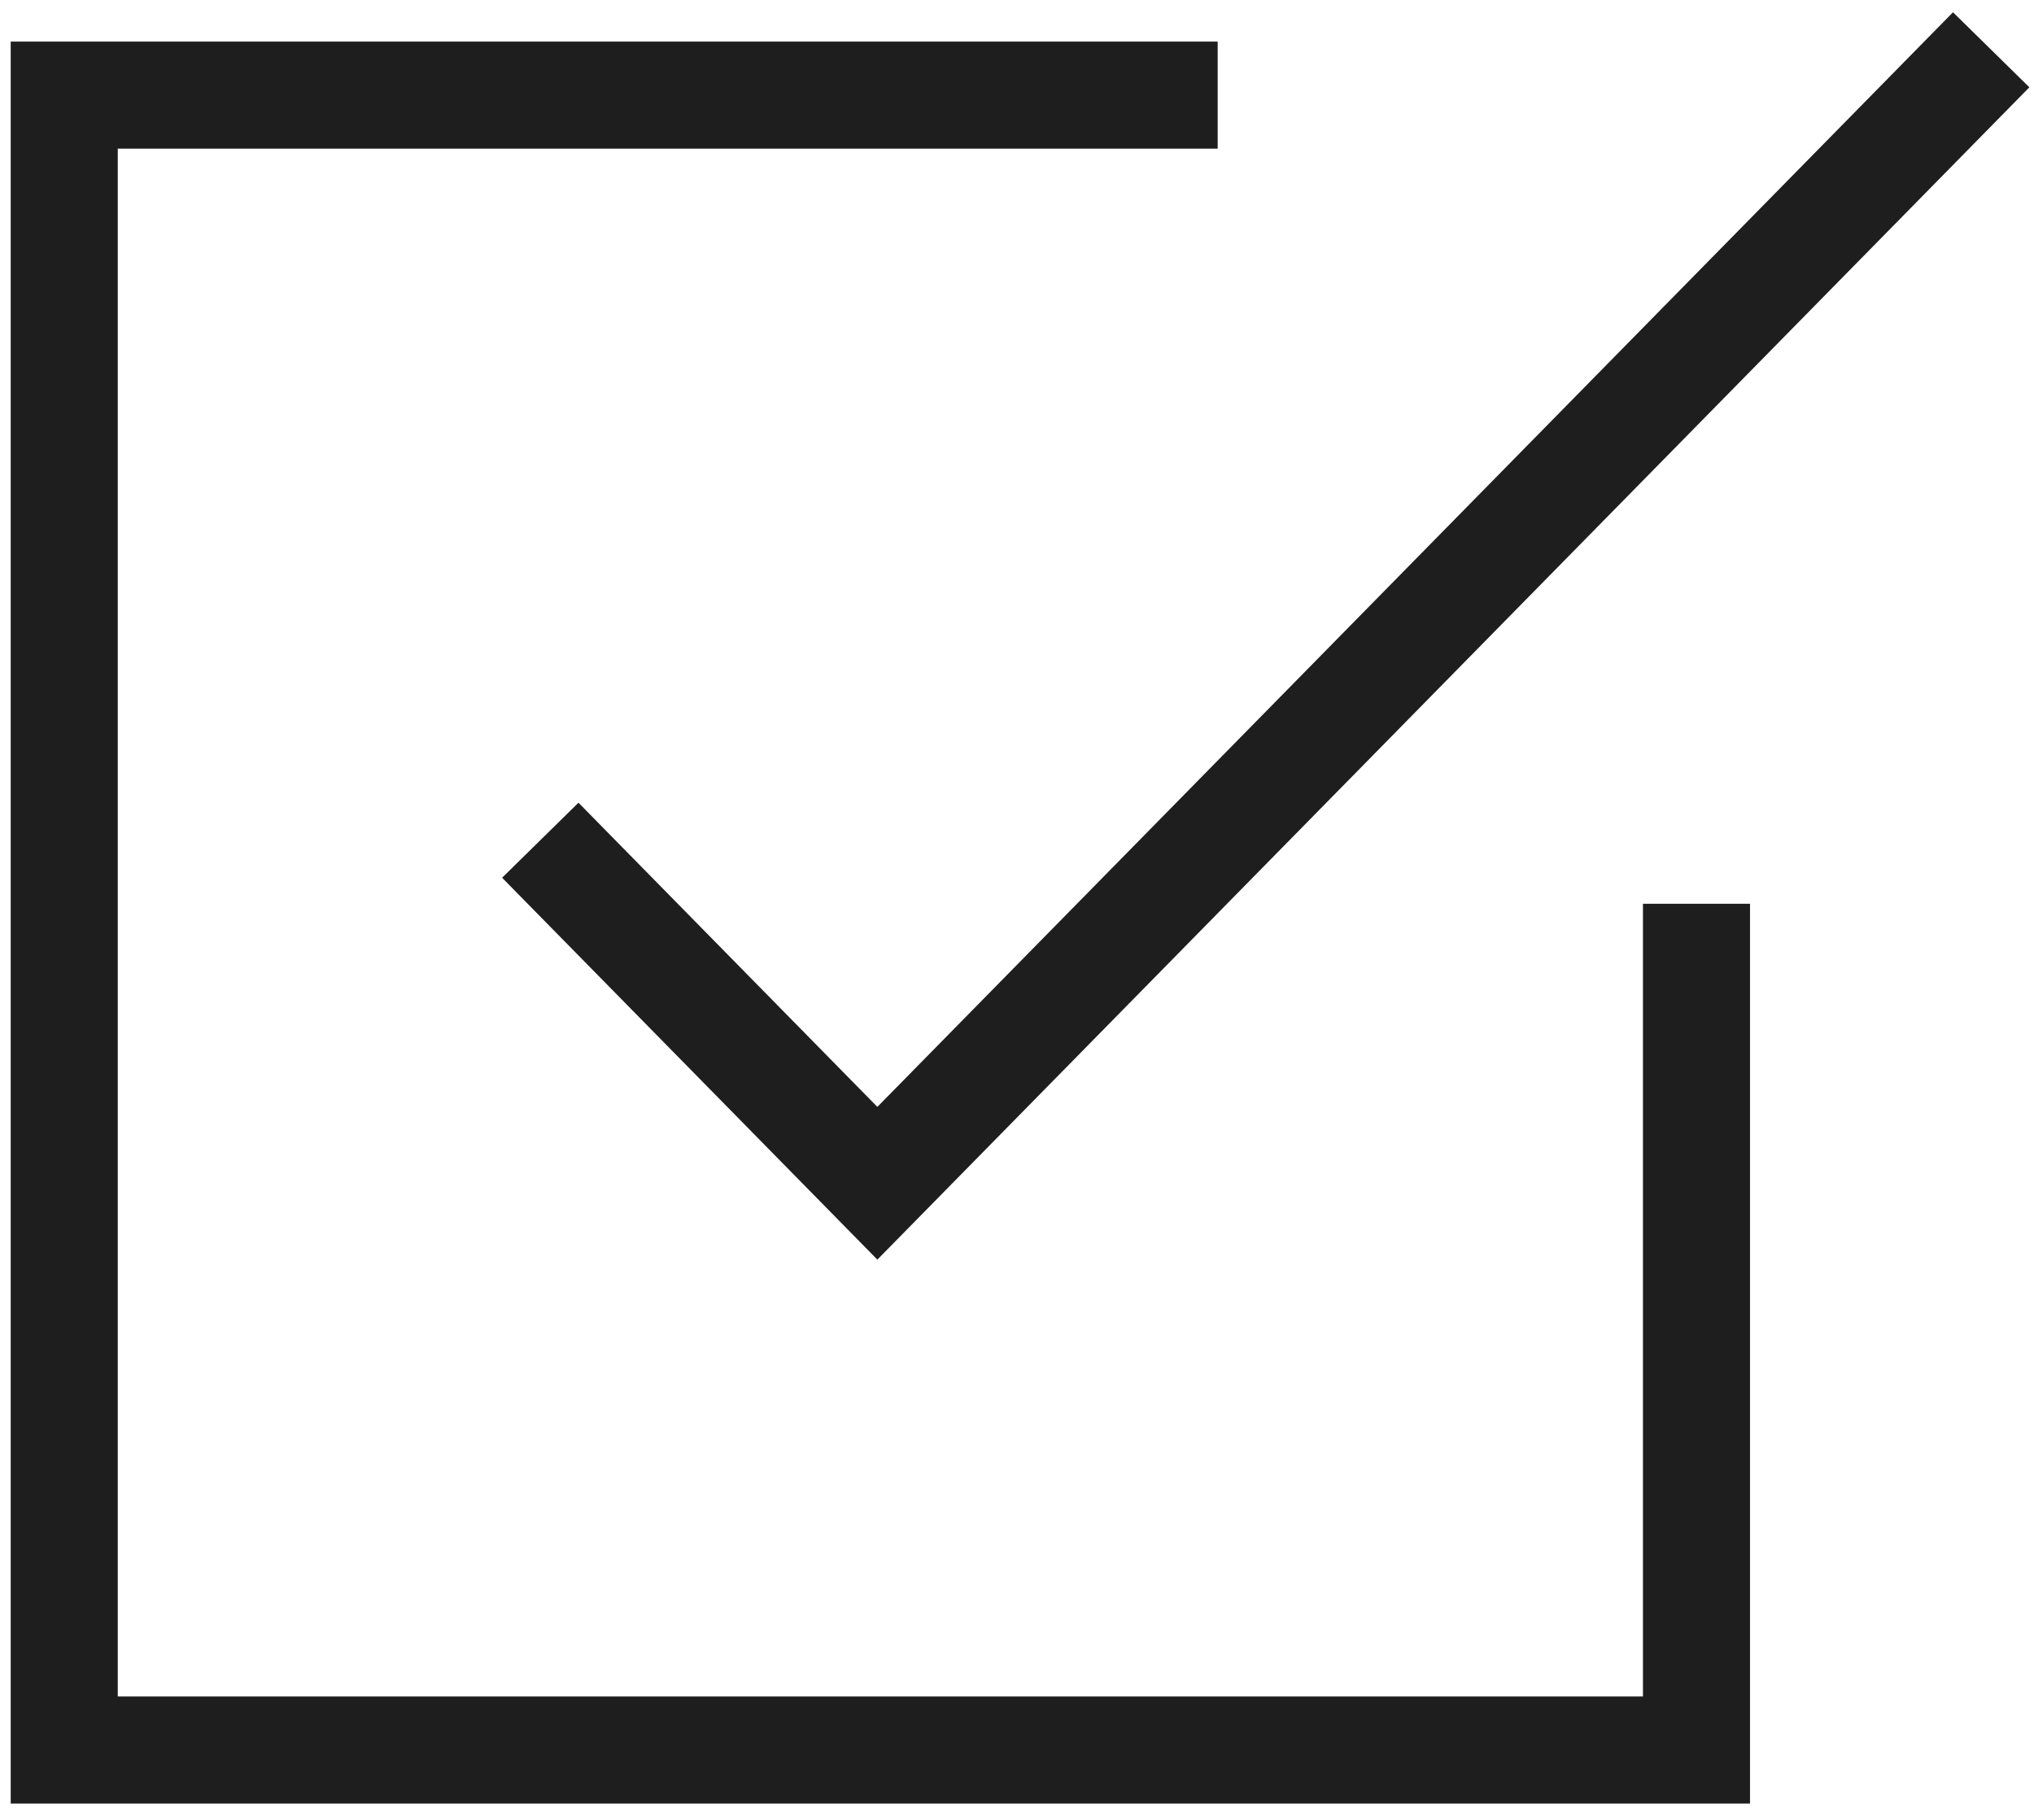
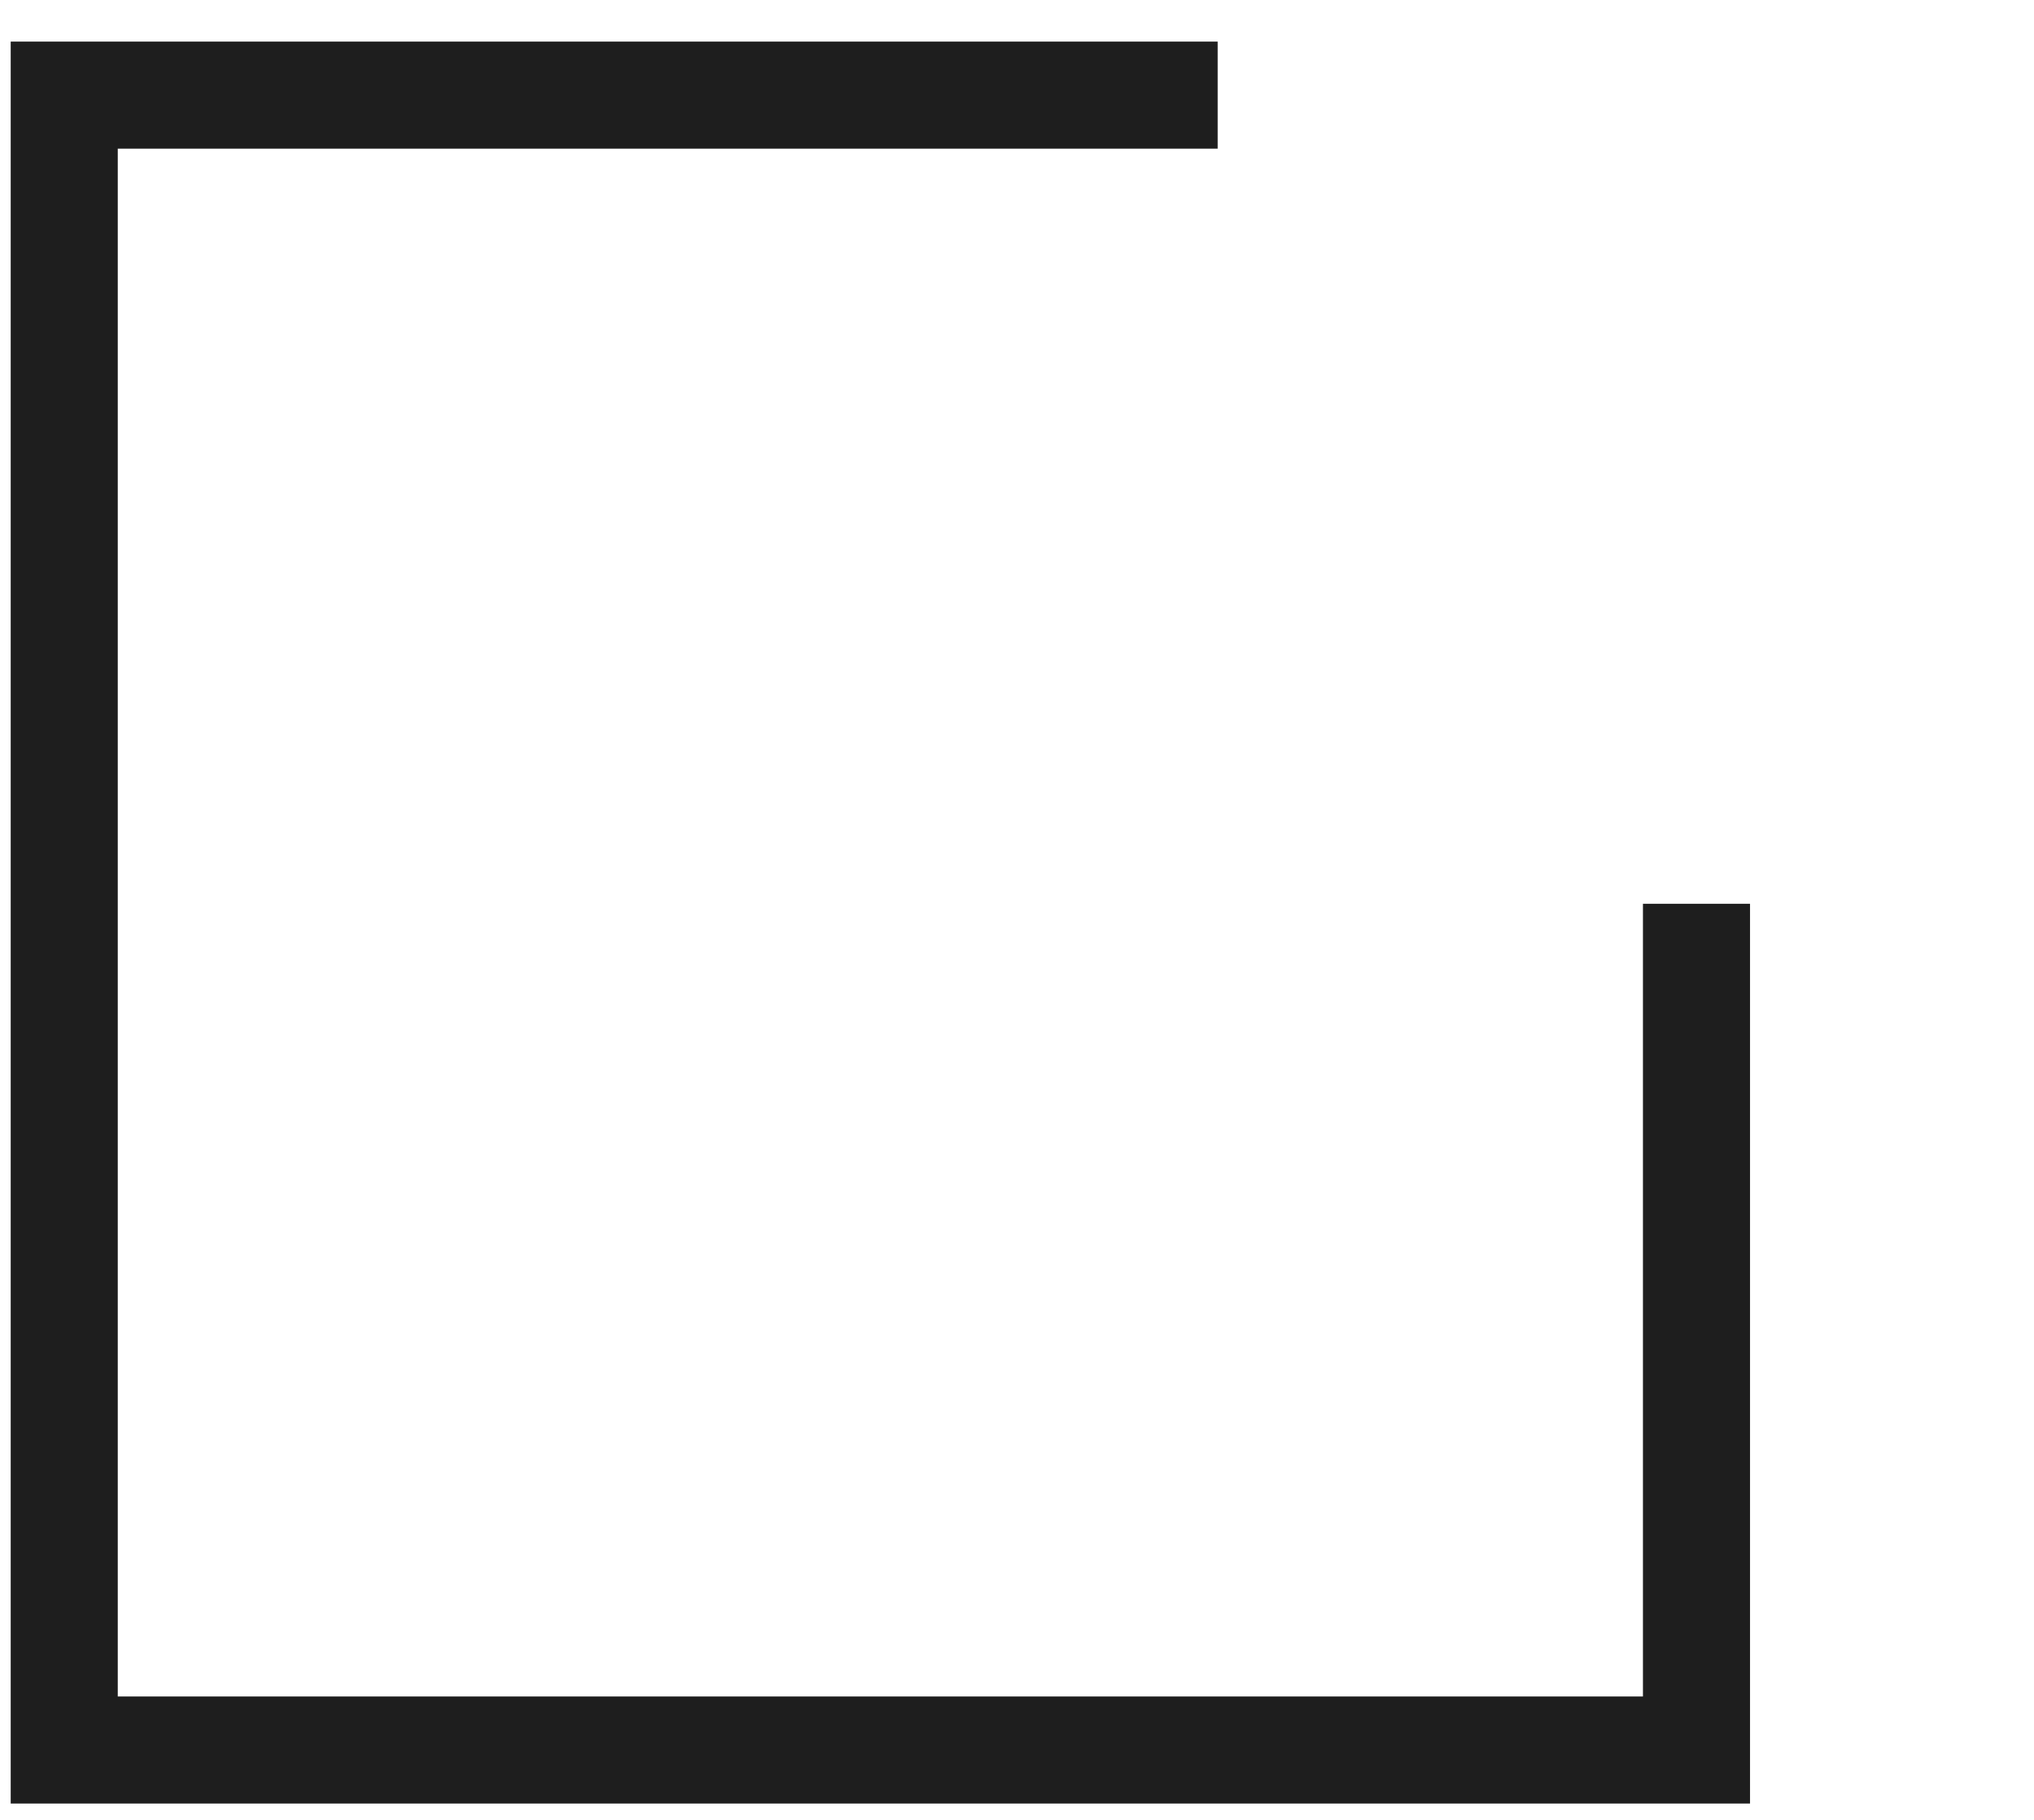
<svg xmlns="http://www.w3.org/2000/svg" width="95" height="85" viewBox="0 0 95 85" fill="none">
  <path d="M56.873 4.443H3V81.737H79.236V42.212" stroke="#1E1E1E" stroke-width="5" />
-   <path d="M93 2.325L40.978 55.266L25.235 39.244" stroke="#1E1E1E" stroke-width="5" />
</svg>